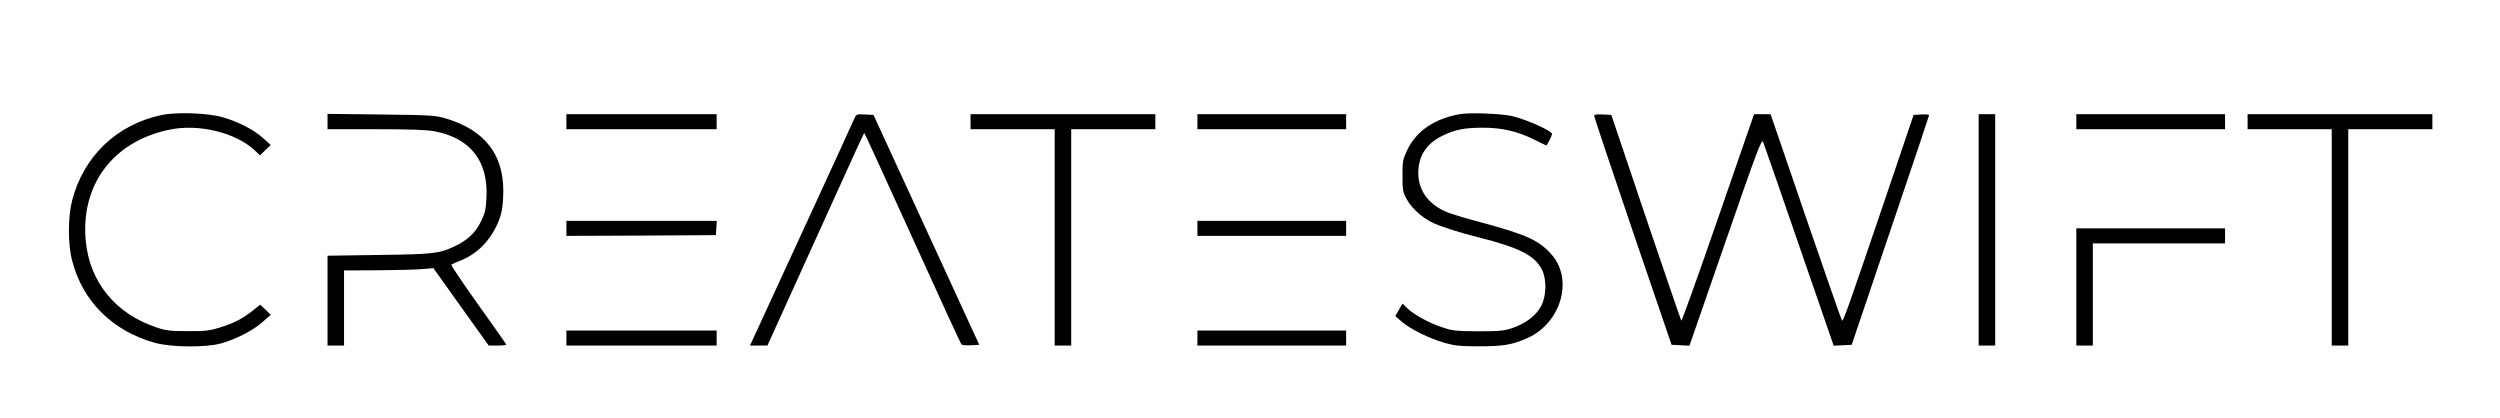
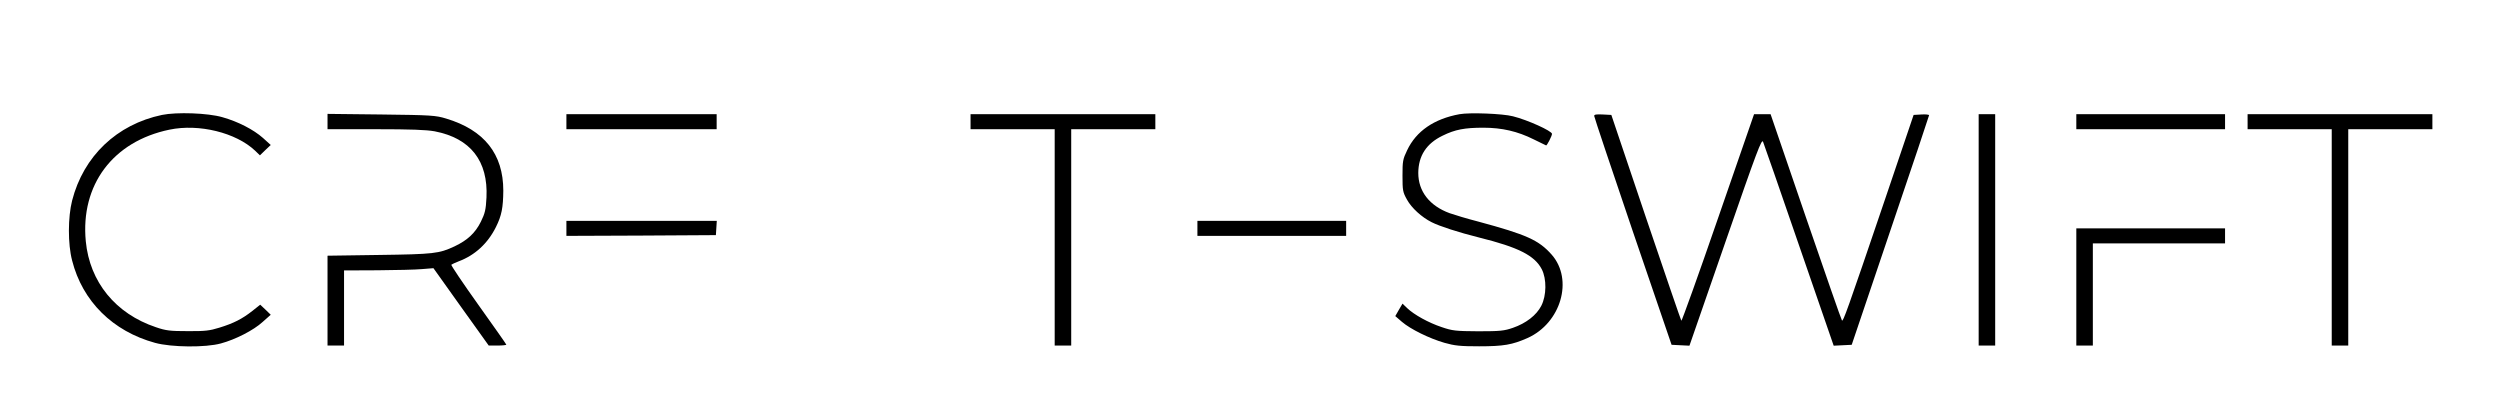
<svg xmlns="http://www.w3.org/2000/svg" version="1.0" width="1664pt" height="278pt" viewBox="0 0 1664 278" preserveAspectRatio="xMidYMid meet">
  <g transform="translate(0,278) scale(0.1,-0.1)" fill="#000000" stroke="none">
    <path d="M1078 2015 c-300 -63 -522 -274 -598 -570 -28 -110 -29 -289 0 -399 69 -272 271 -471 552 -548 109 -30 336 -32 438 -4 97 26 218 88 278 143 l54 48 -35 34 -35 33 -53 -42 c-66 -52 -124 -82 -219 -111 -64 -20 -96 -24 -210 -23 -117 0 -145 3 -212 26 -269 90 -441 301 -467 572 -36 376 181 665 557 743 197 41 443 -20 570 -140 l32 -31 36 35 36 34 -52 47 c-62 55 -166 109 -270 138 -97 28 -304 35 -402 15z" />
    <path d="M9715 2020 c-170 -31 -289 -113 -349 -240 -29 -60 -31 -73 -31 -170 0 -98 2 -109 30 -159 30 -55 98 -117 164 -150 53 -27 180 -68 316 -102 261 -65 369 -119 417 -211 33 -64 32 -175 -3 -243 -32 -63 -102 -117 -189 -147 -58 -20 -84 -23 -230 -23 -151 1 -172 3 -245 28 -87 29 -183 82 -230 127 l-30 29 -24 -41 -24 -42 44 -38 c57 -49 183 -111 284 -140 67 -19 105 -23 230 -23 163 0 220 10 322 55 223 100 307 389 161 555 -86 97 -166 133 -488 220 -74 19 -160 45 -191 56 -134 49 -209 145 -209 268 1 114 54 196 162 248 83 41 147 53 271 53 124 0 228 -24 336 -78 42 -20 79 -38 82 -40 5 -2 39 63 39 77 0 19 -163 93 -260 117 -69 18 -288 26 -355 14z" />
    <path d="M2180 1971 l0 -51 319 0 c236 0 339 -4 394 -14 239 -46 357 -198 345 -441 -4 -81 -10 -105 -37 -160 -37 -75 -89 -124 -176 -165 -103 -48 -137 -52 -502 -57 l-343 -5 0 -299 0 -299 55 0 55 0 0 250 0 250 223 1 c122 1 256 4 297 8 l75 6 184 -258 184 -257 59 0 c32 0 58 3 58 6 0 3 -84 122 -186 265 -102 143 -183 263 -180 267 4 3 26 14 50 23 107 40 193 119 247 228 38 76 48 129 49 242 0 244 -127 404 -381 480 -69 21 -99 23 -431 27 l-358 4 0 -51z" />
    <path d="M3770 1970 l0 -50 500 0 500 0 0 50 0 50 -500 0 -500 0 0 -50z" />
-     <path d="M5685 1988 c-7 -18 -166 -365 -353 -770 l-340 -738 58 0 58 0 278 613 c152 336 297 655 321 707 l45 95 18 -35 c10 -20 154 -335 320 -700 166 -366 305 -669 310 -673 4 -4 32 -7 62 -5 l56 3 -352 765 -352 765 -57 3 c-57 3 -58 2 -72 -30z" />
    <path d="M6460 1970 l0 -50 280 0 280 0 0 -720 0 -720 55 0 55 0 0 720 0 720 280 0 280 0 0 50 0 50 -615 0 -615 0 0 -50z" />
-     <path d="M7970 1970 l0 -50 495 0 495 0 0 50 0 50 -495 0 -495 0 0 -50z" />
    <path d="M10611 2008 c0 -7 116 -353 257 -768 l258 -755 59 -3 60 -3 240 692 c211 609 241 688 250 665 6 -14 114 -325 240 -691 l230 -666 60 3 60 3 257 760 c142 418 258 764 258 768 0 4 -23 7 -51 5 l-52 -3 -188 -555 c-259 -763 -281 -822 -289 -813 -4 4 -112 315 -241 690 l-234 683 -55 0 -55 0 -239 -690 c-131 -380 -242 -688 -245 -685 -3 4 -109 313 -236 688 l-230 682 -57 3 c-43 2 -58 0 -57 -10z" />
    <path d="M13170 1250 l0 -770 55 0 55 0 0 770 0 770 -55 0 -55 0 0 -770z" />
    <path d="M13820 1970 l0 -50 495 0 495 0 0 50 0 50 -495 0 -495 0 0 -50z" />
    <path d="M14960 1970 l0 -50 280 0 280 0 0 -720 0 -720 55 0 55 0 0 720 0 720 280 0 280 0 0 50 0 50 -615 0 -615 0 0 -50z" />
    <path d="M3770 1260 l0 -50 498 2 497 3 3 48 3 47 -500 0 -501 0 0 -50z" />
    <path d="M7970 1260 l0 -50 495 0 495 0 0 50 0 50 -495 0 -495 0 0 -50z" />
    <path d="M13820 870 l0 -390 55 0 55 0 0 340 0 340 440 0 440 0 0 50 0 50 -495 0 -495 0 0 -390z" />
-     <path d="M3770 530 l0 -50 500 0 500 0 0 50 0 50 -500 0 -500 0 0 -50z" />
-     <path d="M7970 530 l0 -50 495 0 495 0 0 50 0 50 -495 0 -495 0 0 -50z" />
  </g>
</svg>